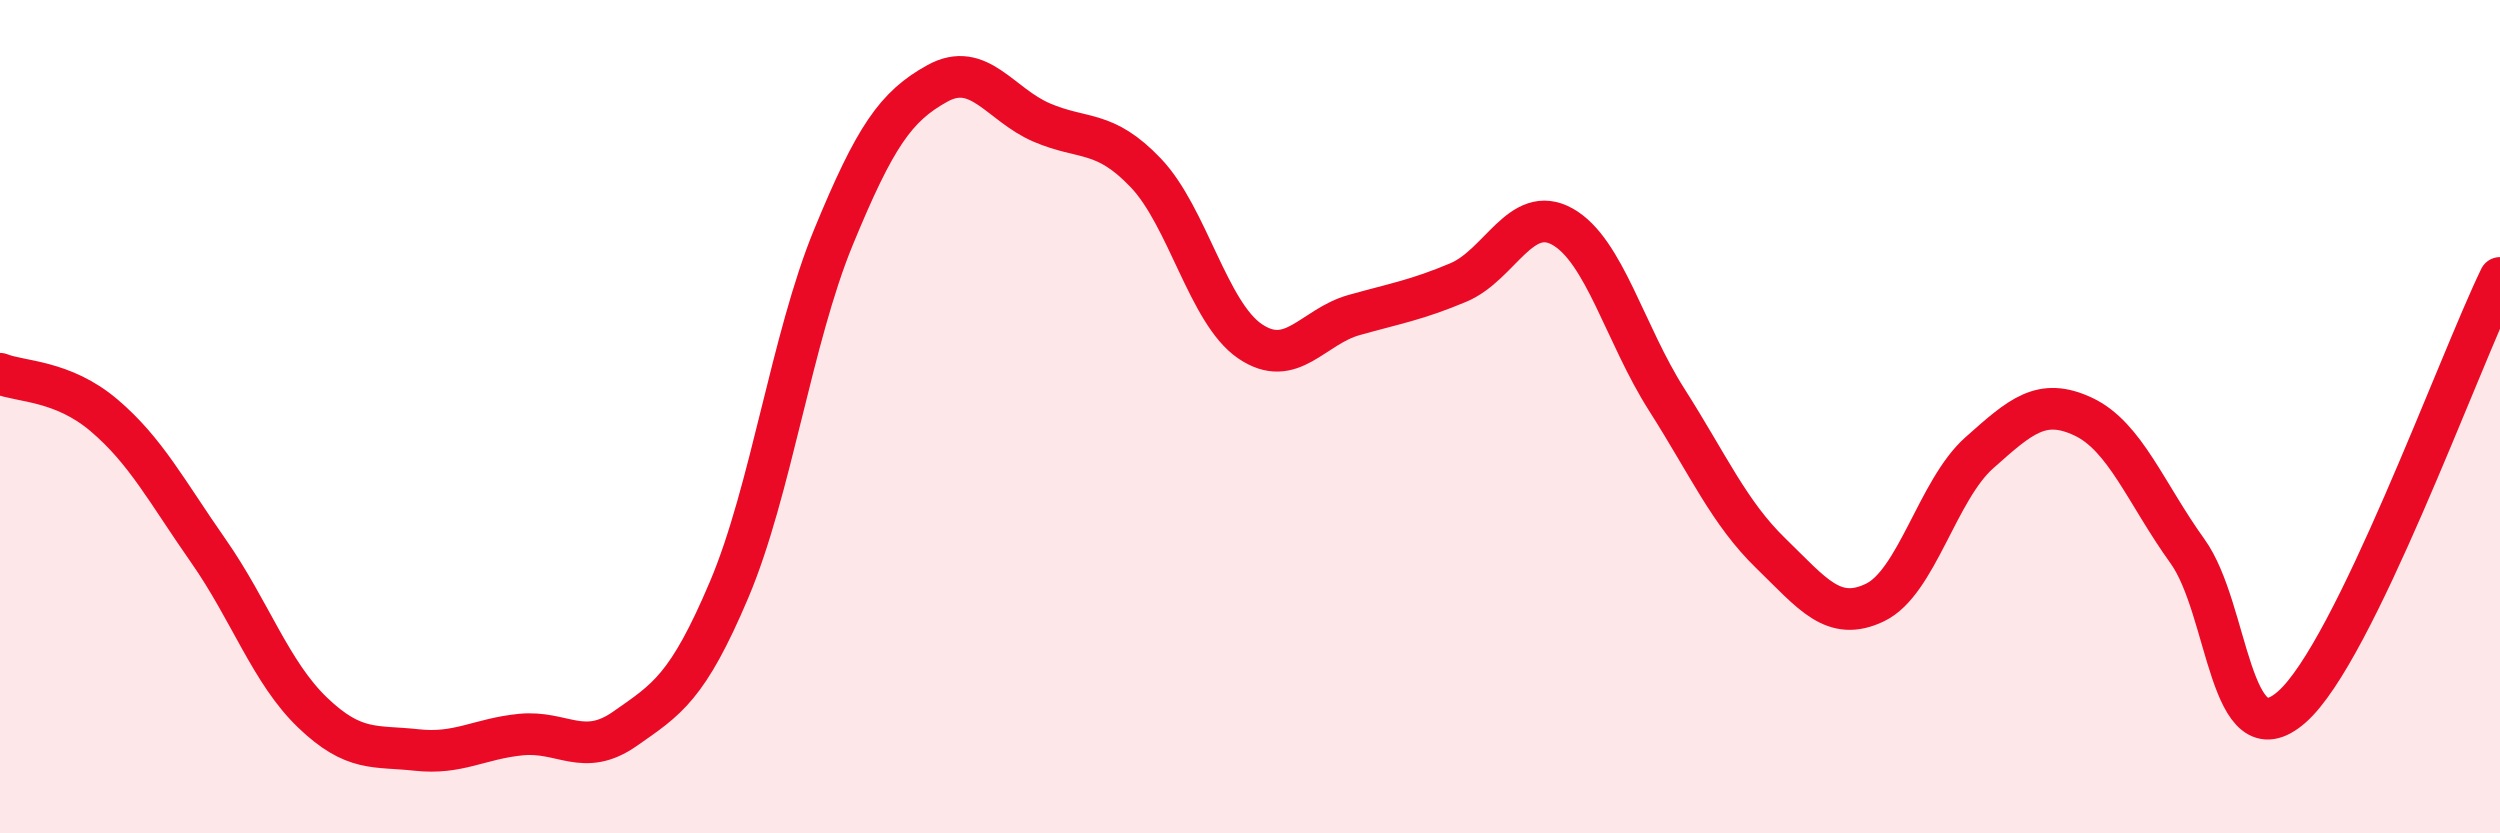
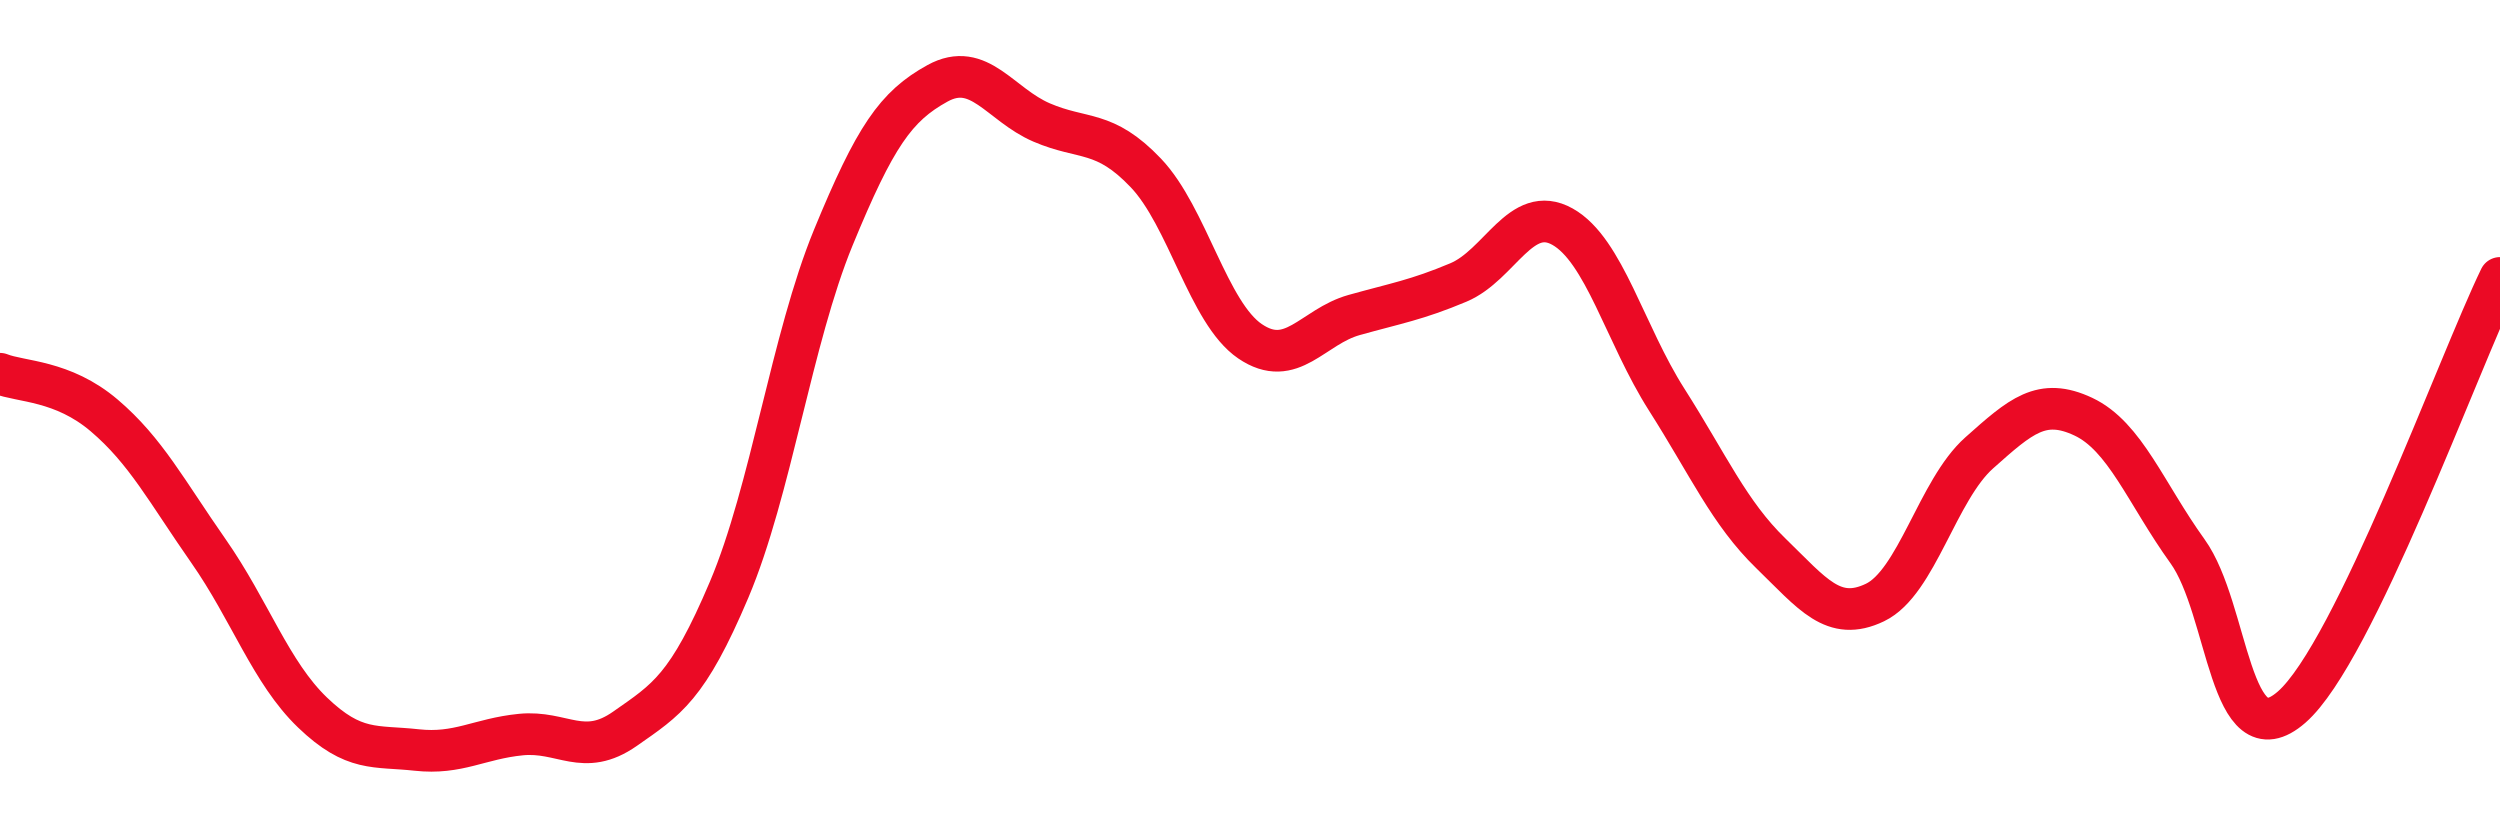
<svg xmlns="http://www.w3.org/2000/svg" width="60" height="20" viewBox="0 0 60 20">
-   <path d="M 0,8.97 C 0.5,9.17 1.5,9.12 2.5,9.97 C 3.5,10.82 4,11.79 5,13.22 C 6,14.65 6.5,16.14 7.5,17.1 C 8.5,18.06 9,17.89 10,18 C 11,18.11 11.5,17.73 12.5,17.63 C 13.5,17.53 14,18.19 15,17.49 C 16,16.79 16.5,16.51 17.5,14.15 C 18.5,11.79 19,8.13 20,5.7 C 21,3.27 21.5,2.55 22.5,2 C 23.5,1.45 24,2.51 25,2.94 C 26,3.37 26.5,3.1 27.5,4.15 C 28.5,5.2 29,7.51 30,8.19 C 31,8.87 31.5,7.84 32.5,7.56 C 33.5,7.28 34,7.2 35,6.78 C 36,6.36 36.5,4.88 37.5,5.44 C 38.5,6 39,8.02 40,9.59 C 41,11.16 41.5,12.31 42.5,13.28 C 43.5,14.25 44,14.94 45,14.46 C 46,13.98 46.5,11.76 47.5,10.87 C 48.5,9.98 49,9.53 50,10 C 51,10.47 51.5,11.84 52.5,13.23 C 53.5,14.62 53.5,18.28 55,16.97 C 56.5,15.66 59,8.73 60,6.67L60 20L0 20Z" fill="#EB0A25" opacity="0.1" stroke-linecap="round" stroke-linejoin="round" />
  <path d="M 0,8.97 C 0.5,9.17 1.5,9.12 2.5,9.97 C 3.5,10.82 4,11.79 5,13.22 C 6,14.65 6.5,16.14 7.5,17.1 C 8.5,18.06 9,17.89 10,18 C 11,18.11 11.5,17.73 12.5,17.63 C 13.5,17.53 14,18.19 15,17.49 C 16,16.79 16.5,16.51 17.5,14.15 C 18.5,11.79 19,8.13 20,5.7 C 21,3.27 21.5,2.55 22.5,2 C 23.5,1.45 24,2.51 25,2.94 C 26,3.37 26.5,3.1 27.5,4.15 C 28.5,5.2 29,7.51 30,8.19 C 31,8.87 31.5,7.84 32.5,7.56 C 33.5,7.28 34,7.2 35,6.78 C 36,6.36 36.5,4.88 37.5,5.44 C 38.5,6 39,8.02 40,9.59 C 41,11.16 41.5,12.31 42.5,13.28 C 43.5,14.25 44,14.94 45,14.46 C 46,13.98 46.5,11.76 47.5,10.87 C 48.5,9.98 49,9.53 50,10 C 51,10.47 51.5,11.84 52.5,13.23 C 53.5,14.62 53.5,18.28 55,16.97 C 56.5,15.66 59,8.73 60,6.67" stroke="#EB0A25" stroke-width="1" fill="none" stroke-linecap="round" stroke-linejoin="round" />
</svg>